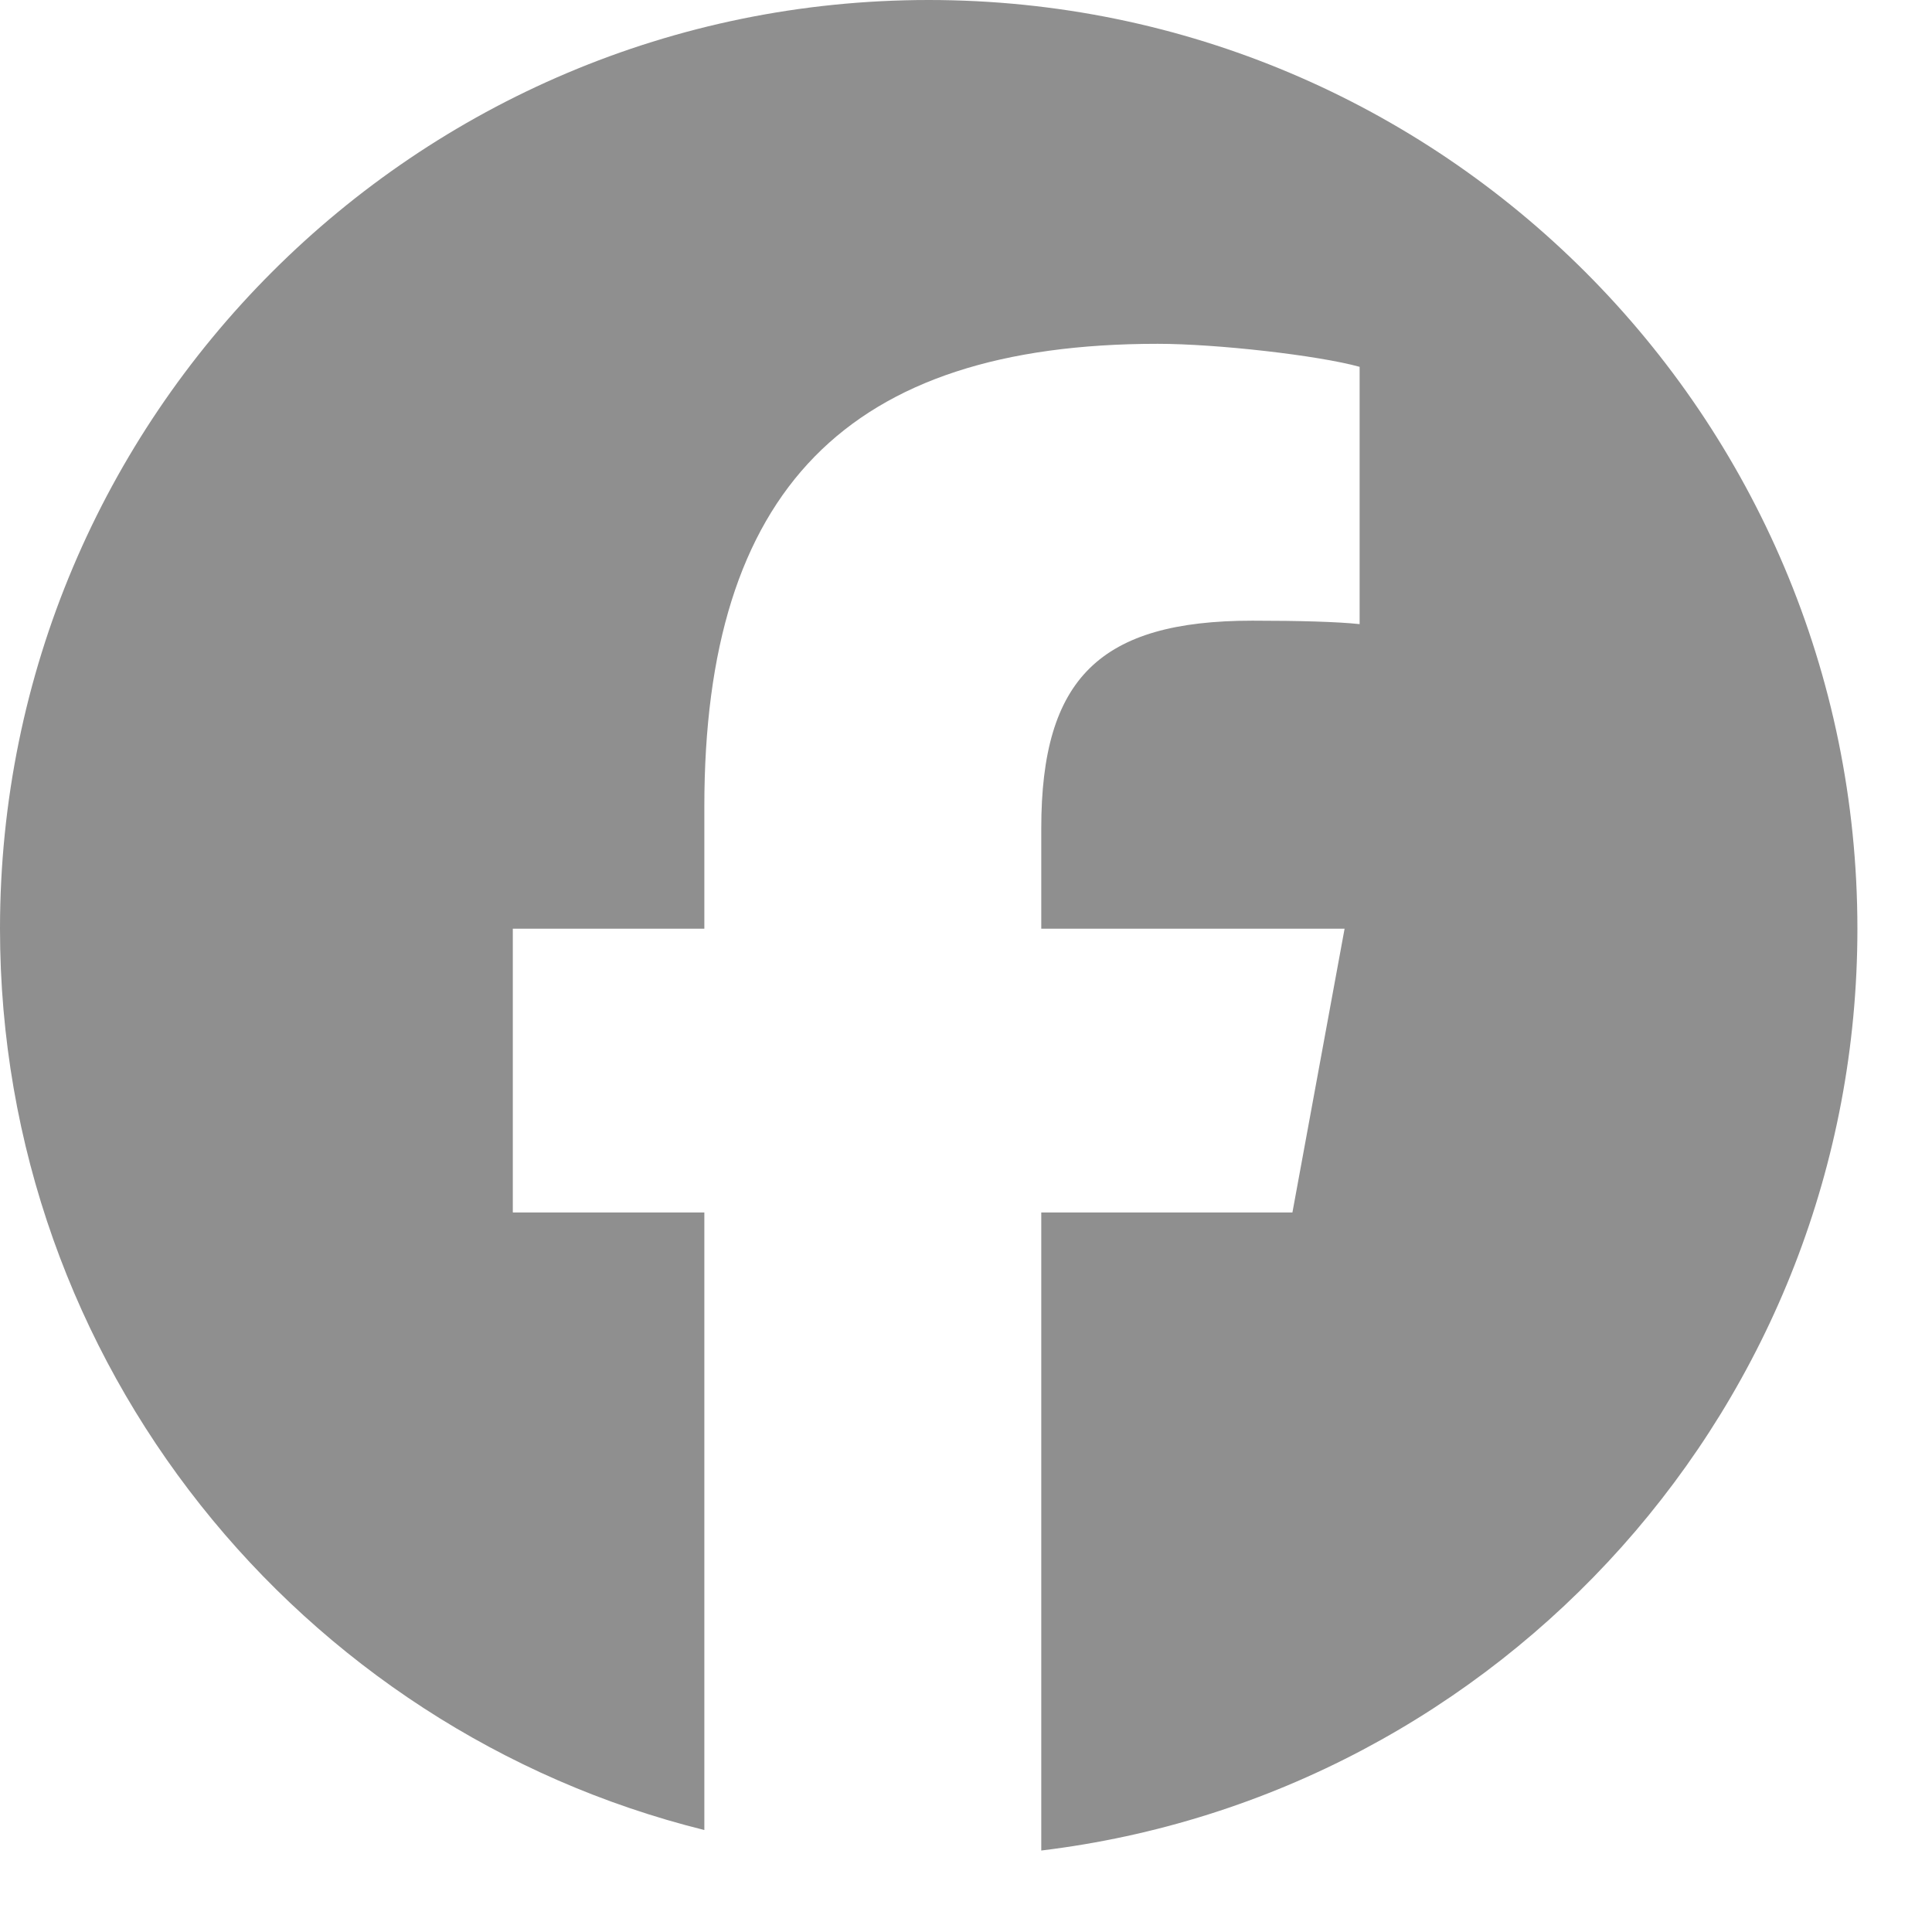
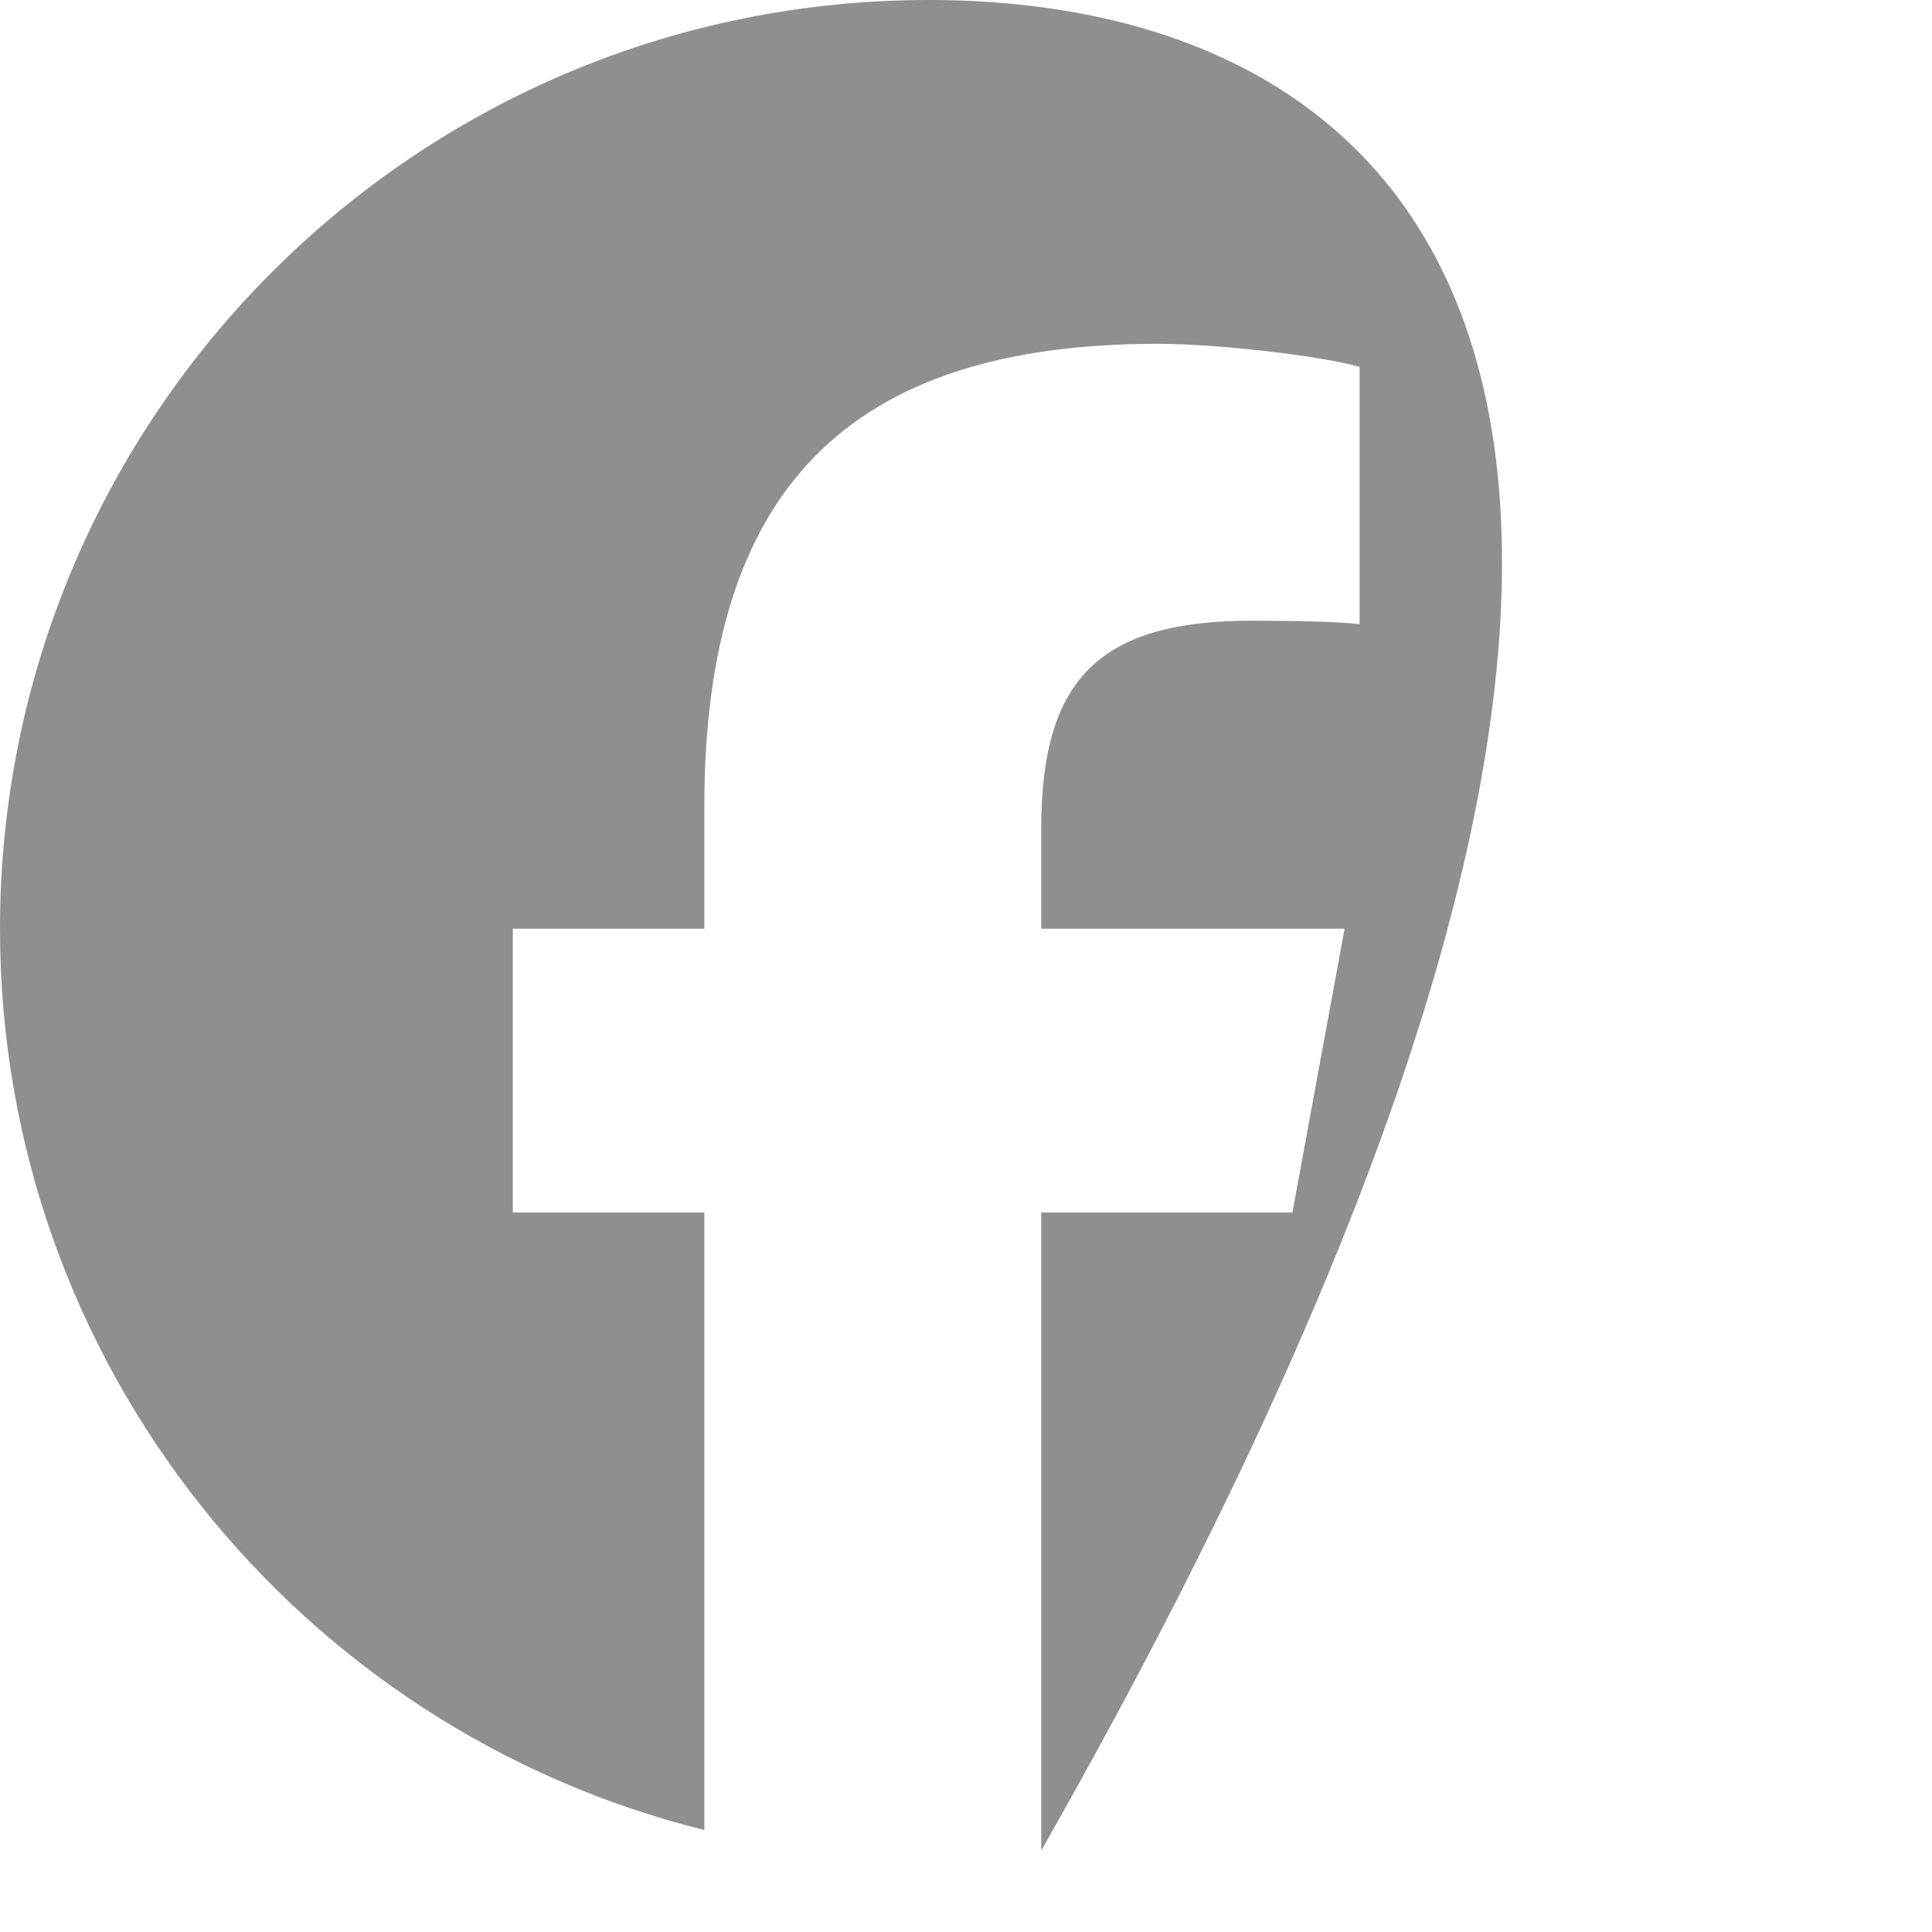
<svg xmlns="http://www.w3.org/2000/svg" width="23" height="23" viewBox="0 0 23 23" fill="none">
-   <path d="M11.056 0C4.95 0 0 4.95 0 11.056C0 16.24 3.57 20.591 8.385 21.786V14.434H6.105V11.056H8.385V9.6C8.385 5.837 10.088 4.093 13.782 4.093C14.483 4.093 15.691 4.23 16.186 4.367V7.43C15.925 7.402 15.472 7.389 14.909 7.389C13.096 7.389 12.396 8.075 12.396 9.861V11.056H16.007L15.386 14.434H12.396V22.03C17.87 21.369 22.112 16.708 22.112 11.056C22.111 4.95 17.161 0 11.056 0Z" fill="#8F8F8F" />
+   <path d="M11.056 0C4.95 0 0 4.95 0 11.056C0 16.24 3.57 20.591 8.385 21.786V14.434H6.105V11.056H8.385V9.6C8.385 5.837 10.088 4.093 13.782 4.093C14.483 4.093 15.691 4.23 16.186 4.367V7.43C15.925 7.402 15.472 7.389 14.909 7.389C13.096 7.389 12.396 8.075 12.396 9.861V11.056H16.007L15.386 14.434H12.396V22.03C22.111 4.95 17.161 0 11.056 0Z" fill="#8F8F8F" />
</svg>